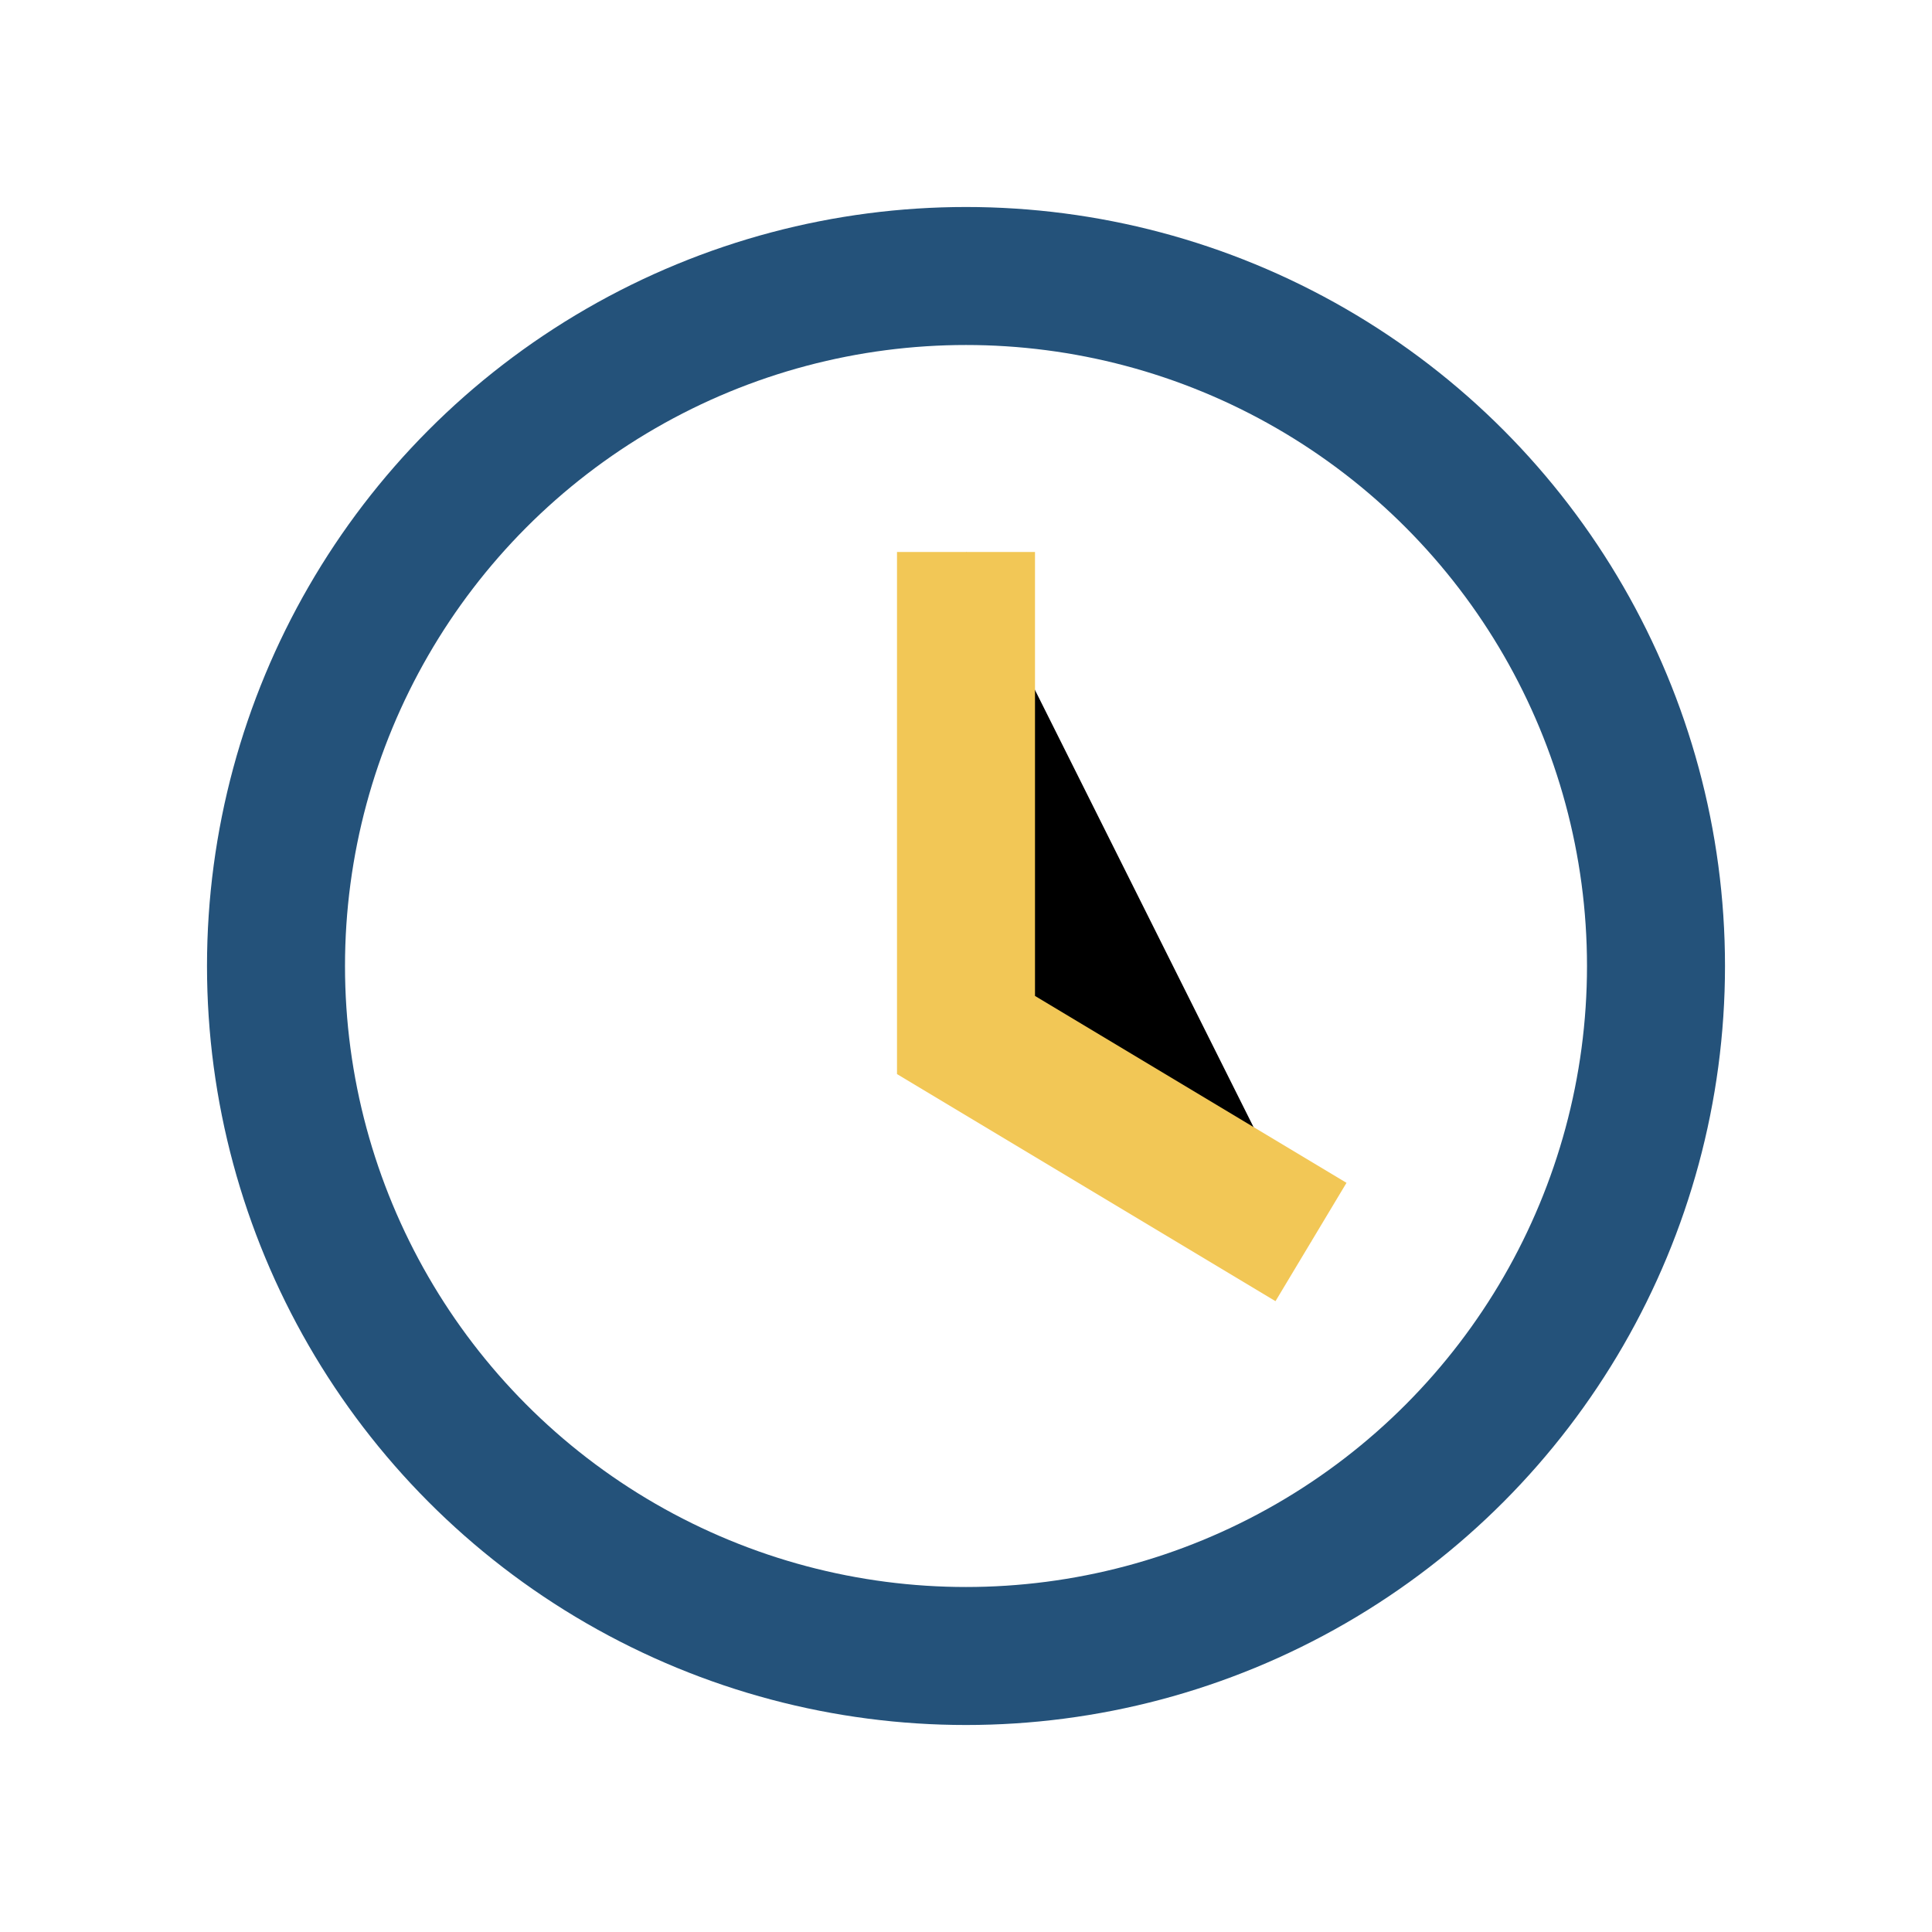
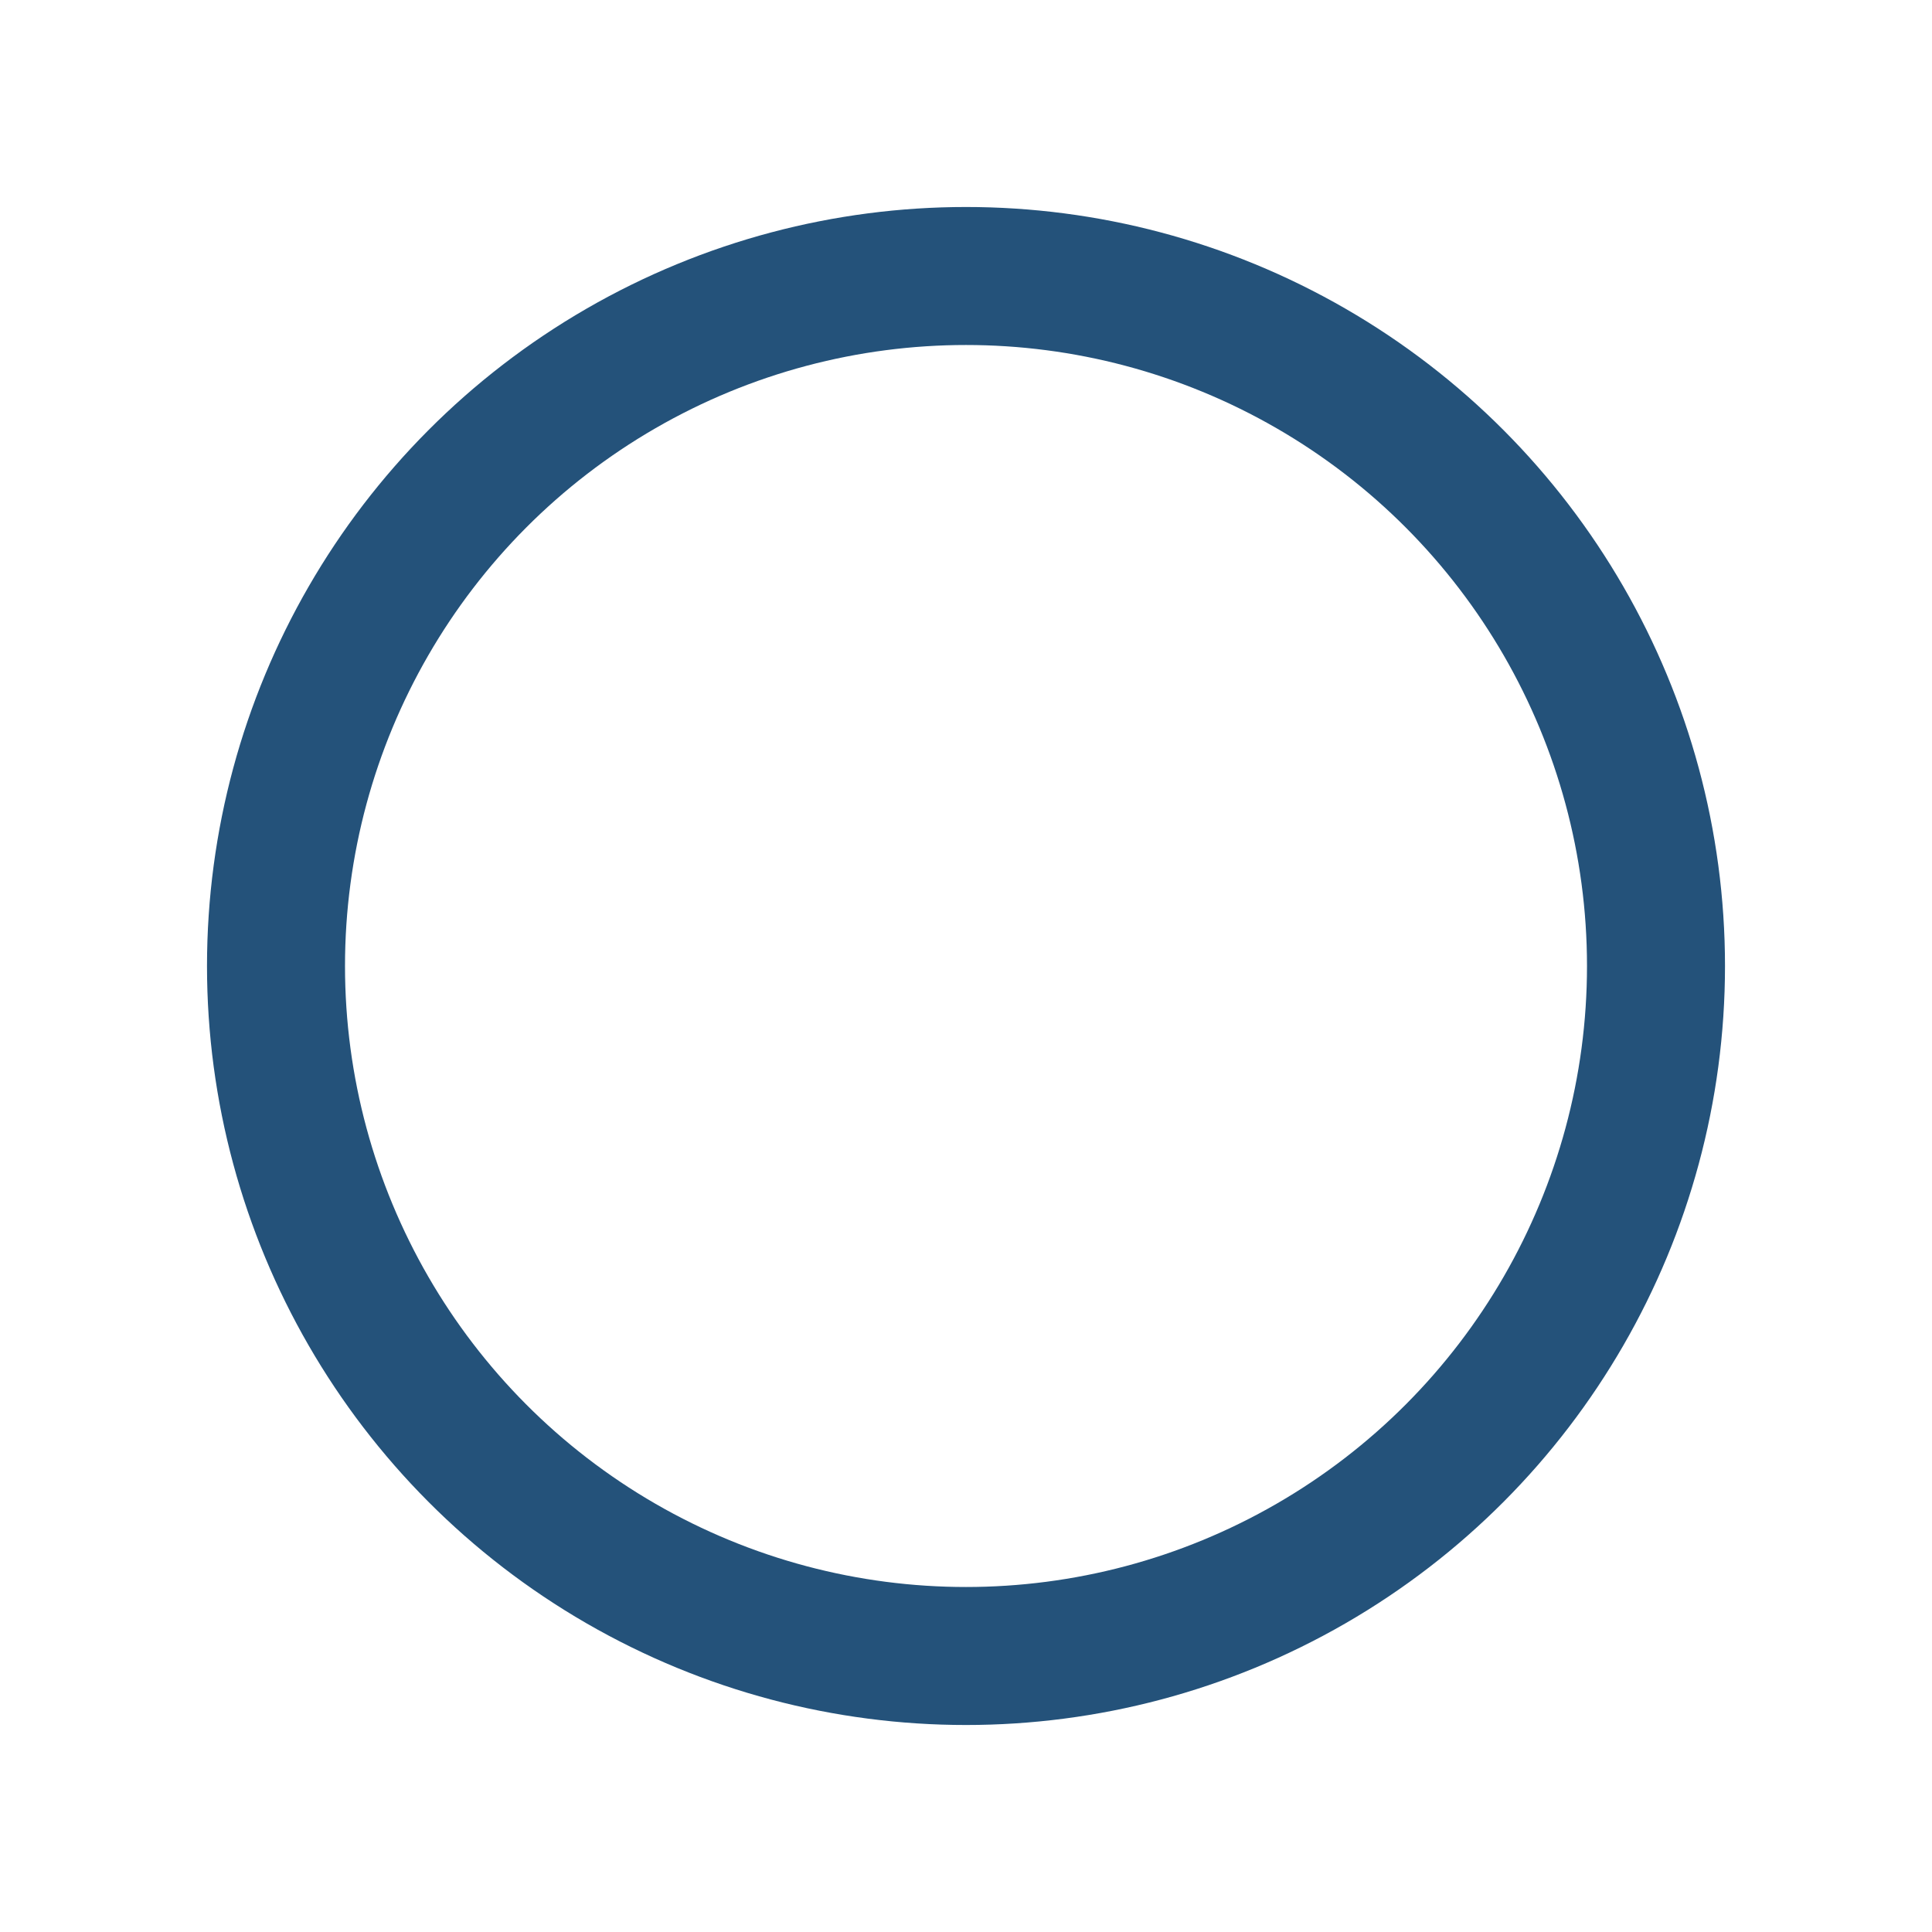
<svg xmlns="http://www.w3.org/2000/svg" width="28" height="28" viewBox="0 0 28 28">
  <circle cx="14" cy="14" r="10" fill="none" stroke="#24527A" stroke-width="2" />
-   <path d="M14 8v7l5 3" stroke="#F2C756" stroke-width="2" />
</svg>